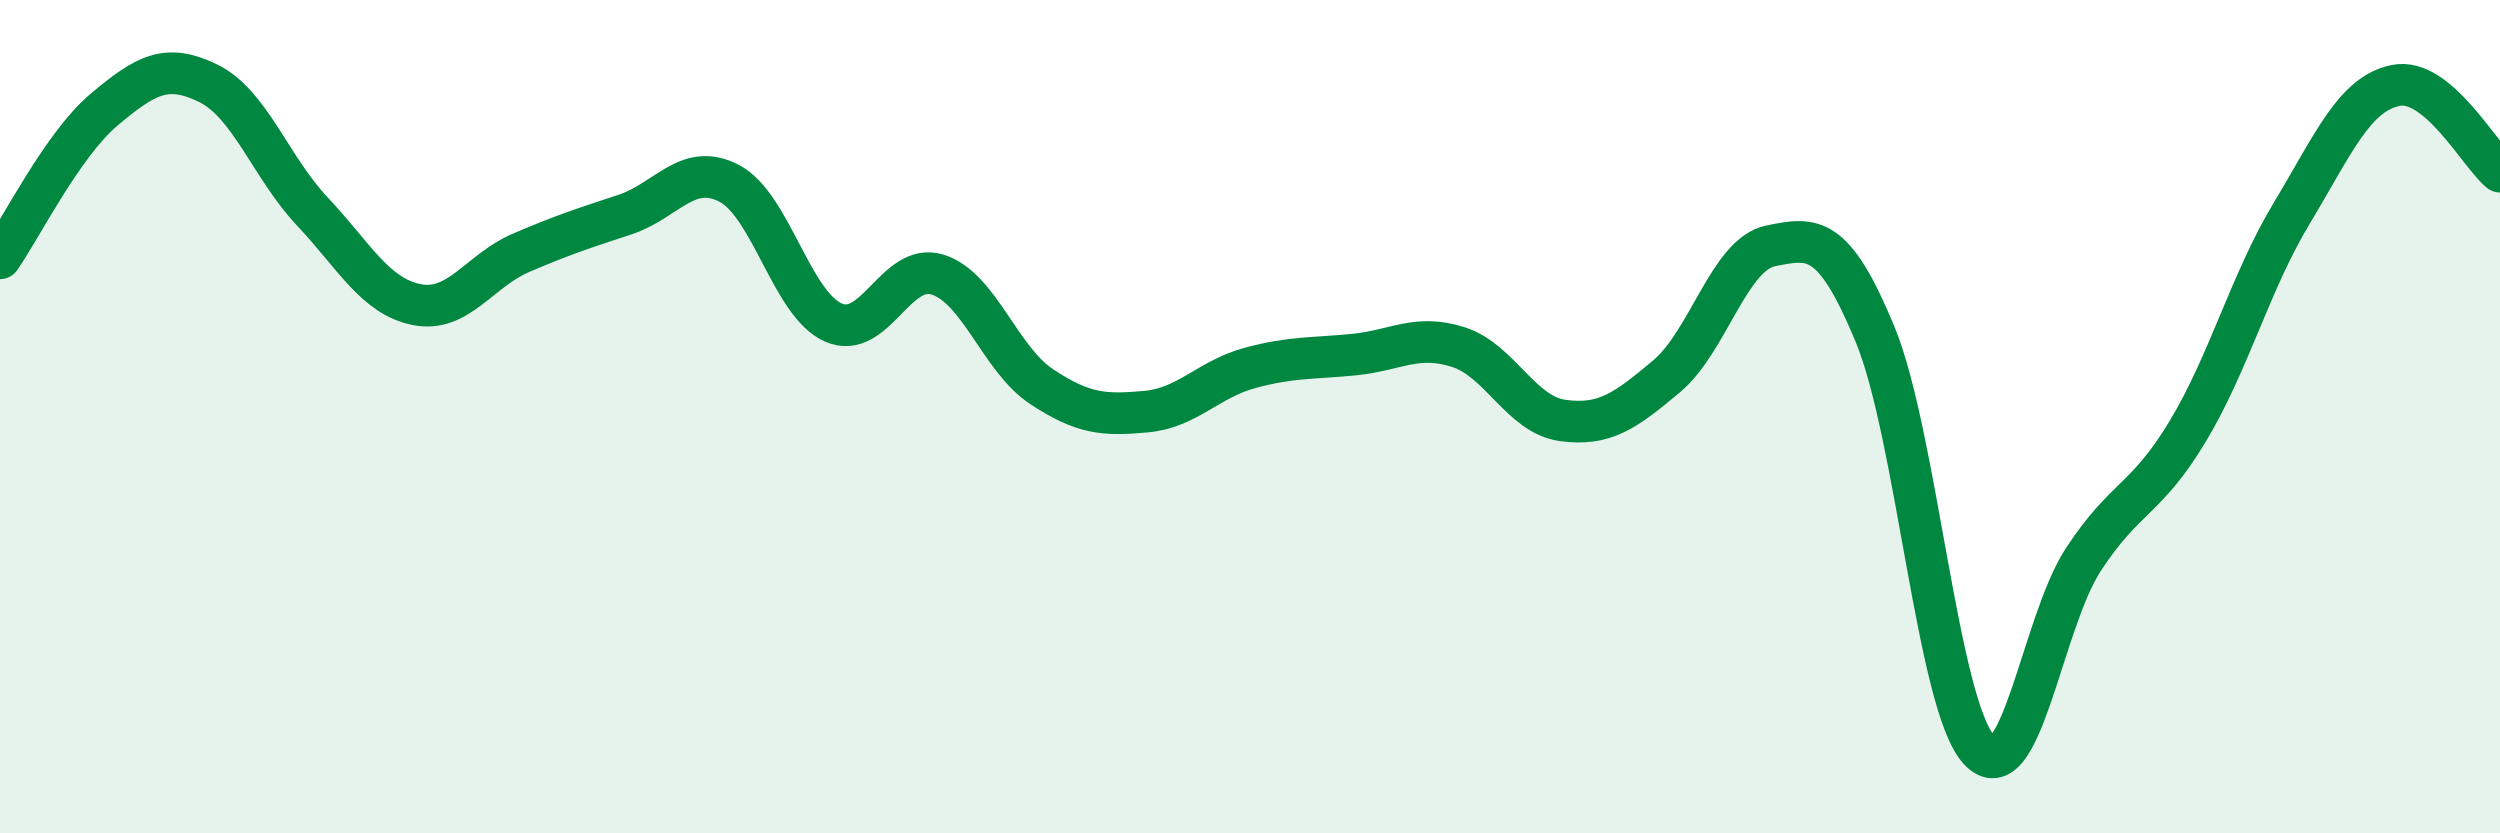
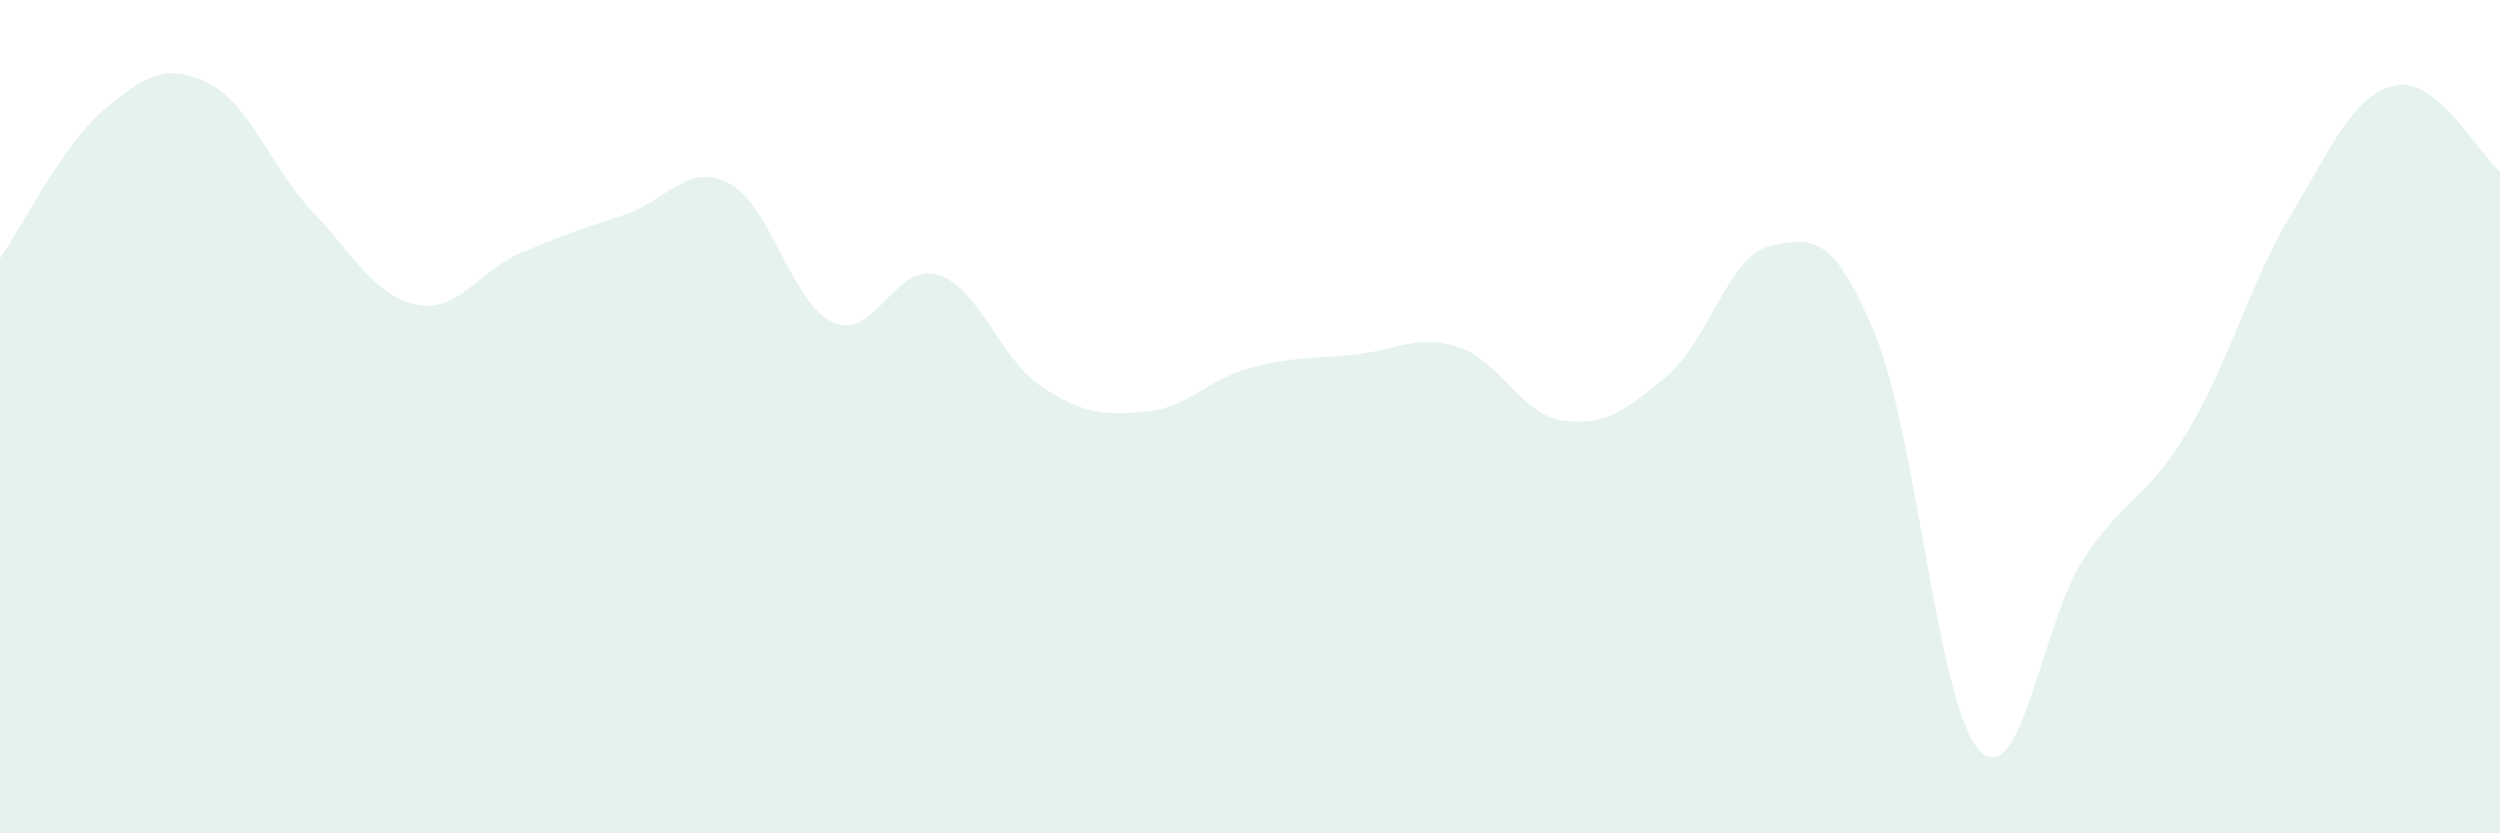
<svg xmlns="http://www.w3.org/2000/svg" width="60" height="20" viewBox="0 0 60 20">
  <path d="M 0,6.2 C 0.5,5.49 1.5,3.47 2.5,2.63 C 3.5,1.79 4,1.51 5,2 C 6,2.49 6.5,4.02 7.5,5.08 C 8.5,6.14 9,7.11 10,7.31 C 11,7.51 11.5,6.5 12.5,6.07 C 13.5,5.64 14,5.48 15,5.15 C 16,4.82 16.5,3.88 17.5,4.4 C 18.5,4.92 19,7.3 20,7.74 C 21,8.18 21.5,6.28 22.5,6.59 C 23.5,6.9 24,8.62 25,9.28 C 26,9.94 26.5,9.97 27.5,9.88 C 28.5,9.79 29,9.1 30,8.83 C 31,8.56 31.5,8.61 32.5,8.51 C 33.5,8.41 34,8.01 35,8.33 C 36,8.65 36.5,9.95 37.5,10.09 C 38.5,10.23 39,9.87 40,9.03 C 41,8.19 41.5,6.1 42.5,5.9 C 43.5,5.7 44,5.6 45,8.02 C 46,10.44 46.5,16.92 47.5,18 C 48.5,19.08 49,14.96 50,13.43 C 51,11.9 51.5,12.02 52.5,10.36 C 53.5,8.7 54,6.78 55,5.12 C 56,3.46 56.5,2.25 57.5,2.05 C 58.5,1.85 59.5,3.71 60,4.12L60 20L0 20Z" fill="#008740" opacity="0.1" stroke-linecap="round" stroke-linejoin="round" />
-   <path d="M 0,6.2 C 0.5,5.49 1.5,3.47 2.5,2.63 C 3.5,1.79 4,1.51 5,2 C 6,2.49 6.5,4.02 7.5,5.08 C 8.5,6.14 9,7.11 10,7.31 C 11,7.51 11.5,6.5 12.5,6.07 C 13.5,5.64 14,5.48 15,5.15 C 16,4.82 16.5,3.88 17.5,4.4 C 18.5,4.92 19,7.3 20,7.74 C 21,8.18 21.5,6.28 22.5,6.59 C 23.5,6.9 24,8.62 25,9.28 C 26,9.94 26.5,9.97 27.5,9.88 C 28.5,9.79 29,9.1 30,8.83 C 31,8.56 31.5,8.61 32.5,8.51 C 33.5,8.41 34,8.01 35,8.33 C 36,8.65 36.5,9.95 37.5,10.09 C 38.5,10.23 39,9.87 40,9.03 C 41,8.19 41.5,6.1 42.5,5.9 C 43.5,5.7 44,5.6 45,8.02 C 46,10.44 46.5,16.92 47.5,18 C 48.5,19.08 49,14.96 50,13.43 C 51,11.9 51.5,12.02 52.5,10.36 C 53.5,8.7 54,6.78 55,5.12 C 56,3.46 56.5,2.25 57.5,2.05 C 58.5,1.85 59.5,3.71 60,4.12" stroke="#008740" stroke-width="1" fill="none" stroke-linecap="round" stroke-linejoin="round" />
</svg>